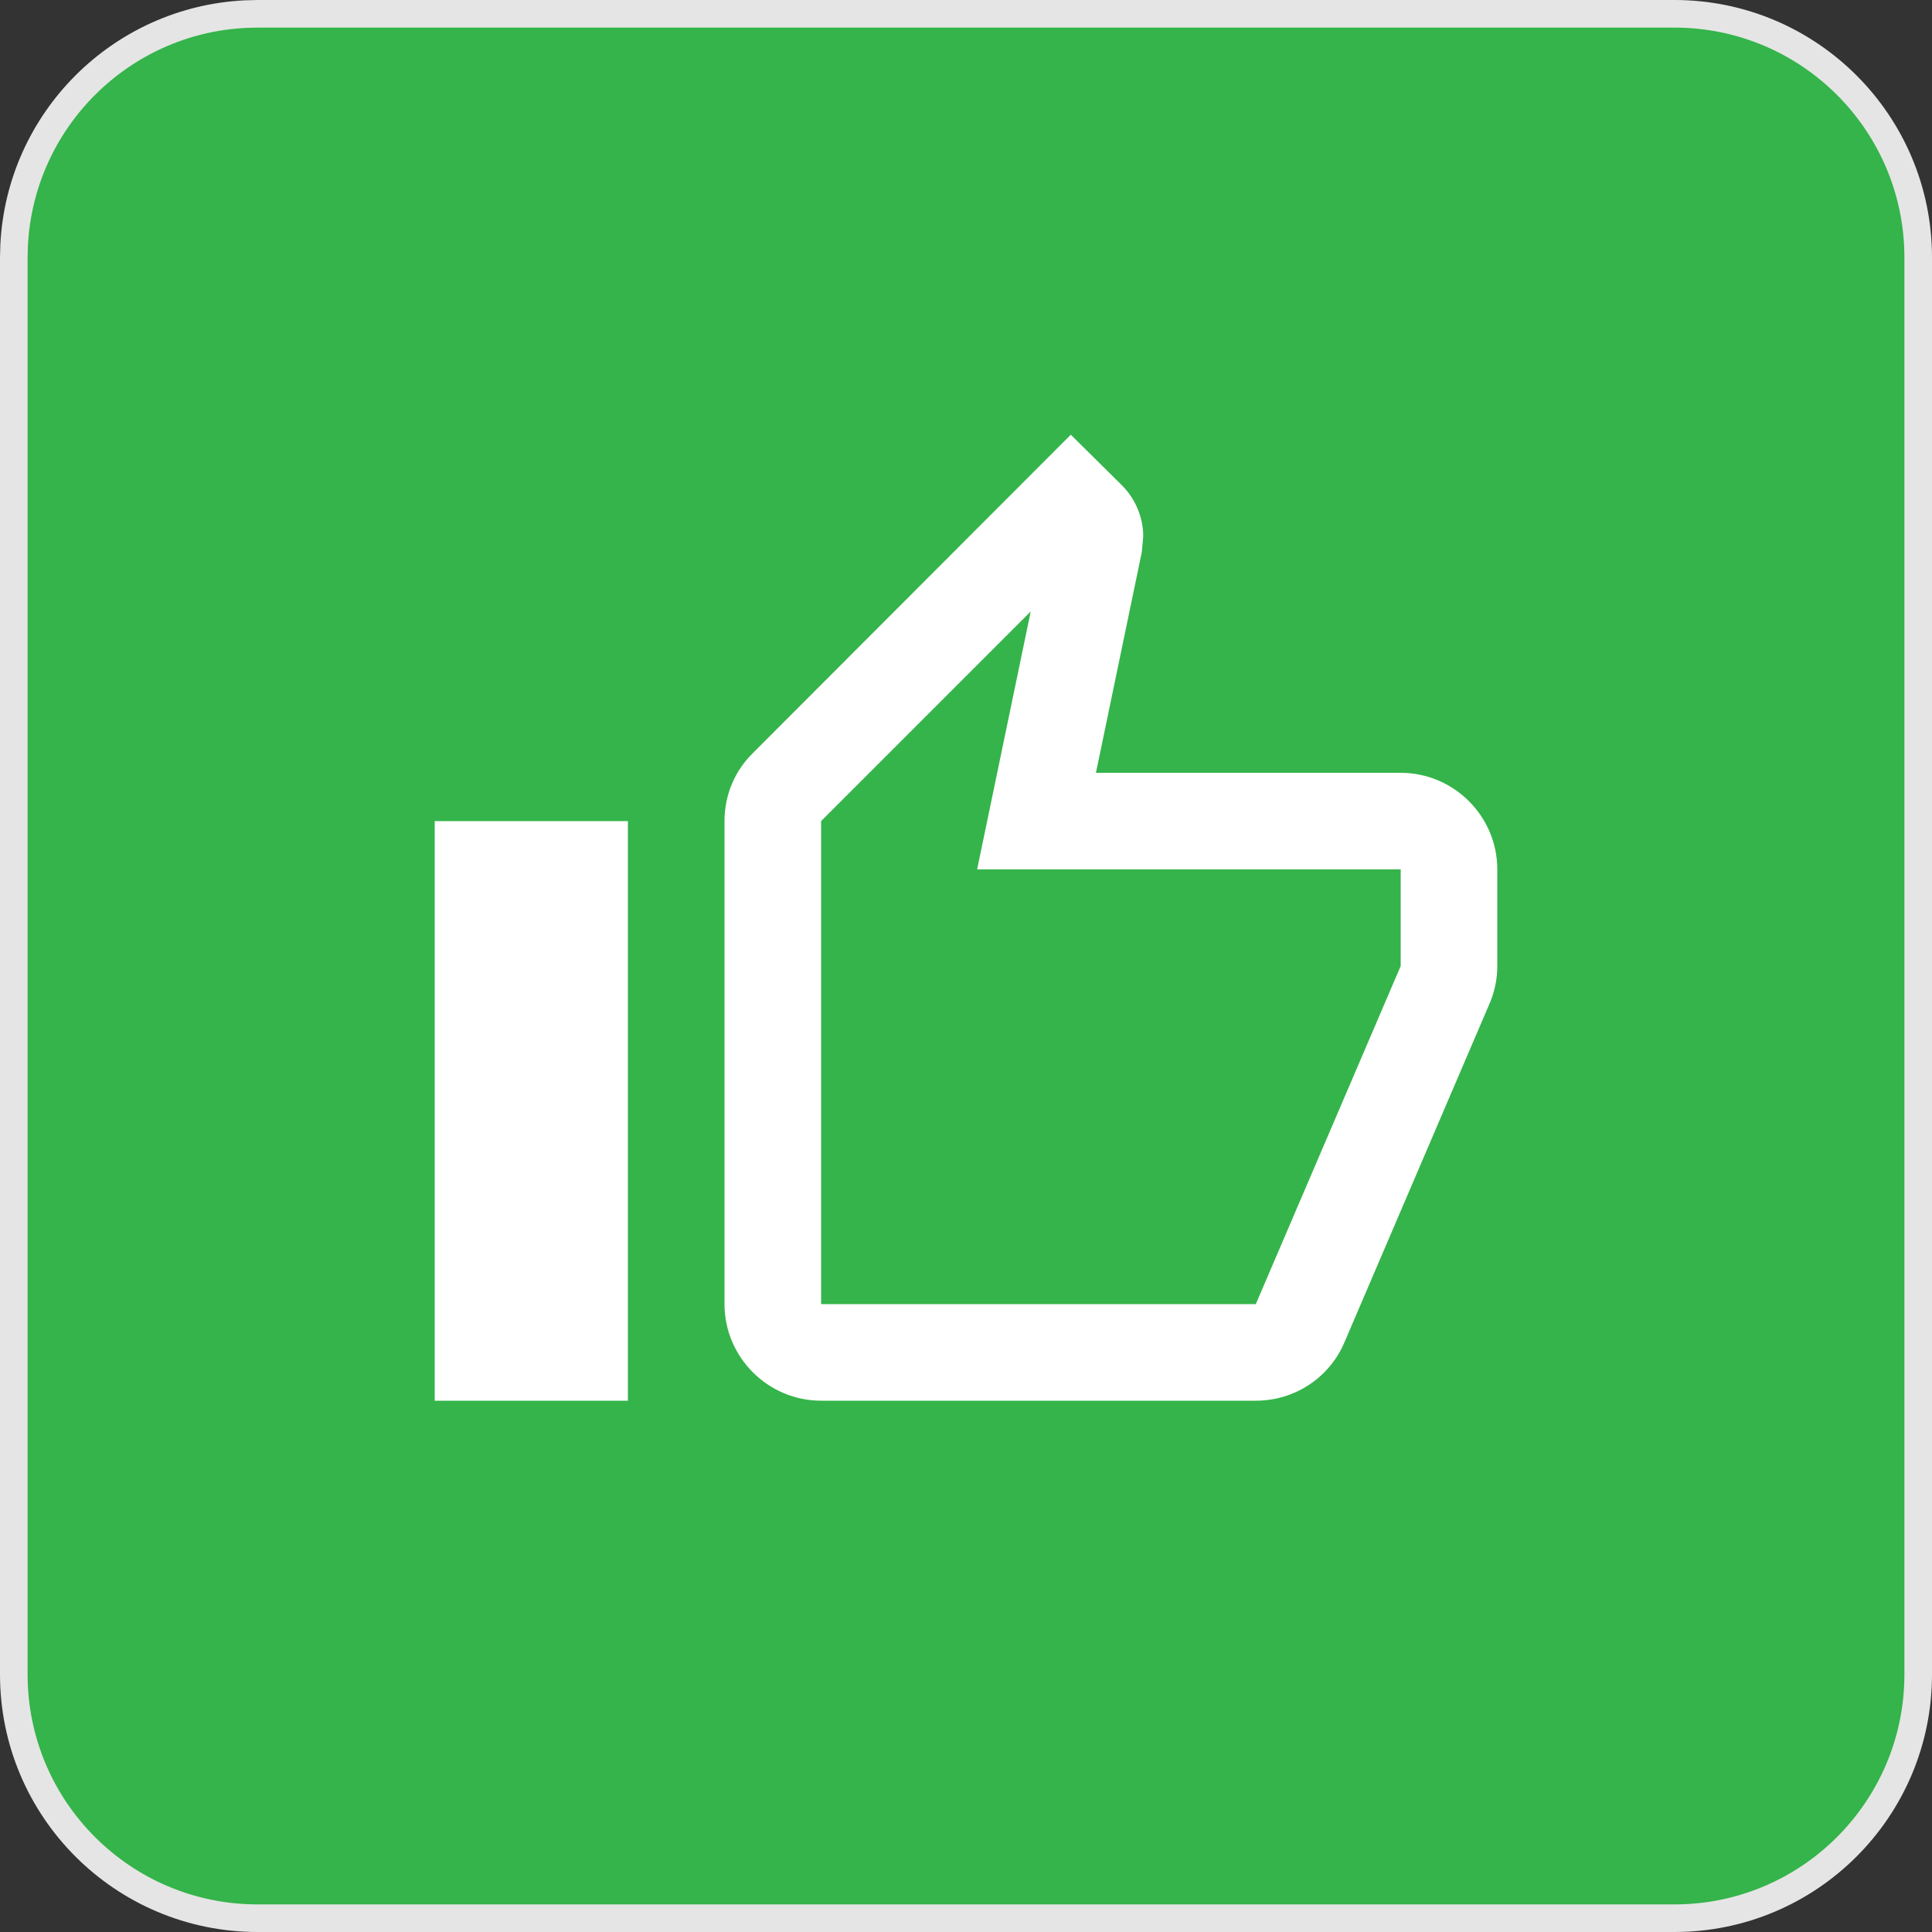
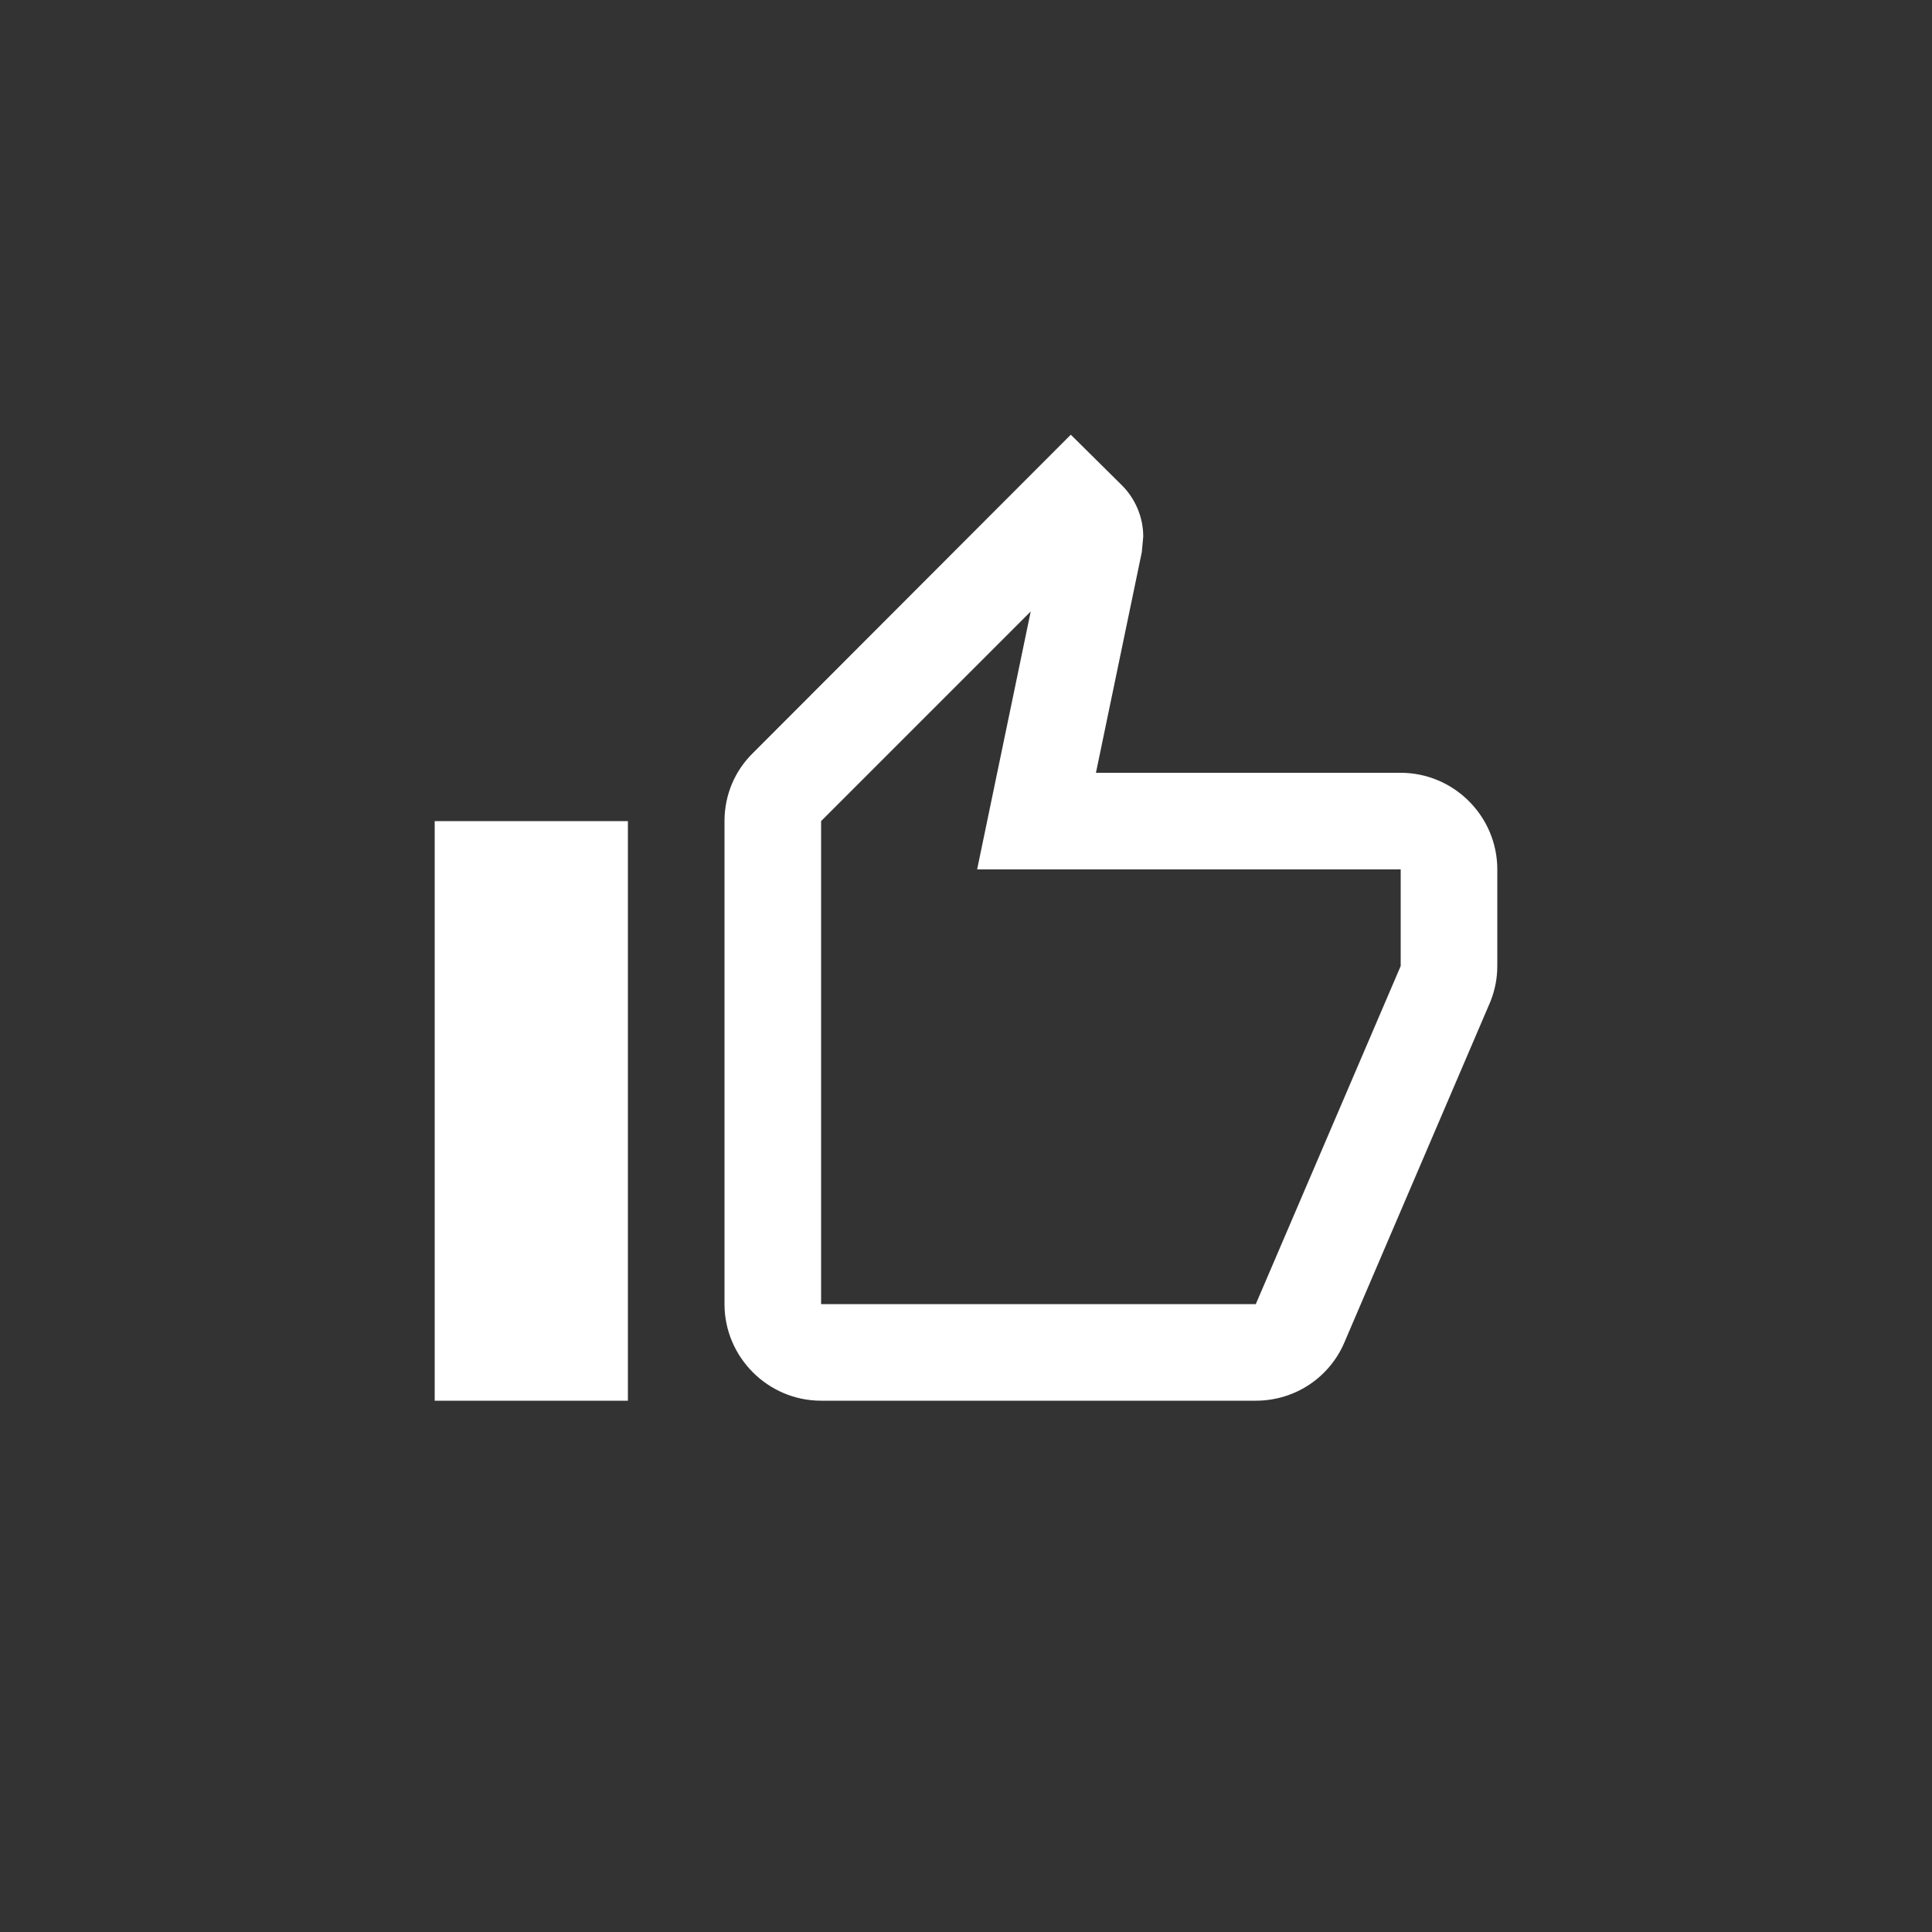
<svg xmlns="http://www.w3.org/2000/svg" width="70" height="70" viewBox="0 0 70 70" fill="none">
  <rect x="0" y="0" width="70" height="70" fill="#333333" stroke="none" />
-   <path d="M9.333 0.5H60.667C65.545 0.5 69.5 4.455 69.5 9.333V60.667C69.5 65.545 65.545 69.5 60.667 69.5H9.333C4.455 69.5 0.5 65.545 0.5 60.667V9.333L0.512 8.879C0.741 4.362 4.362 0.741 8.879 0.512L9.333 0.5Z" fill="#34B44A" stroke="#E5E5E5" />
  <path d="M50.75 28H39.708L41.37 20.003L41.422 19.442C41.422 18.725 41.125 18.06 40.653 17.587L38.797 15.75L27.282 27.282C26.635 27.913 26.25 28.788 26.25 29.75V47.25C26.25 49.175 27.825 50.75 29.75 50.75H45.5C46.953 50.75 48.195 49.875 48.72 48.615L54.005 36.278C54.163 35.875 54.25 35.455 54.25 35V31.5C54.25 29.575 52.675 28 50.75 28ZM50.75 35L45.5 47.25H29.75V29.75L37.345 22.155L35.403 31.5H50.75V35ZM15.75 29.75H22.75V50.75H15.75V29.75Z" fill="white" />
</svg>